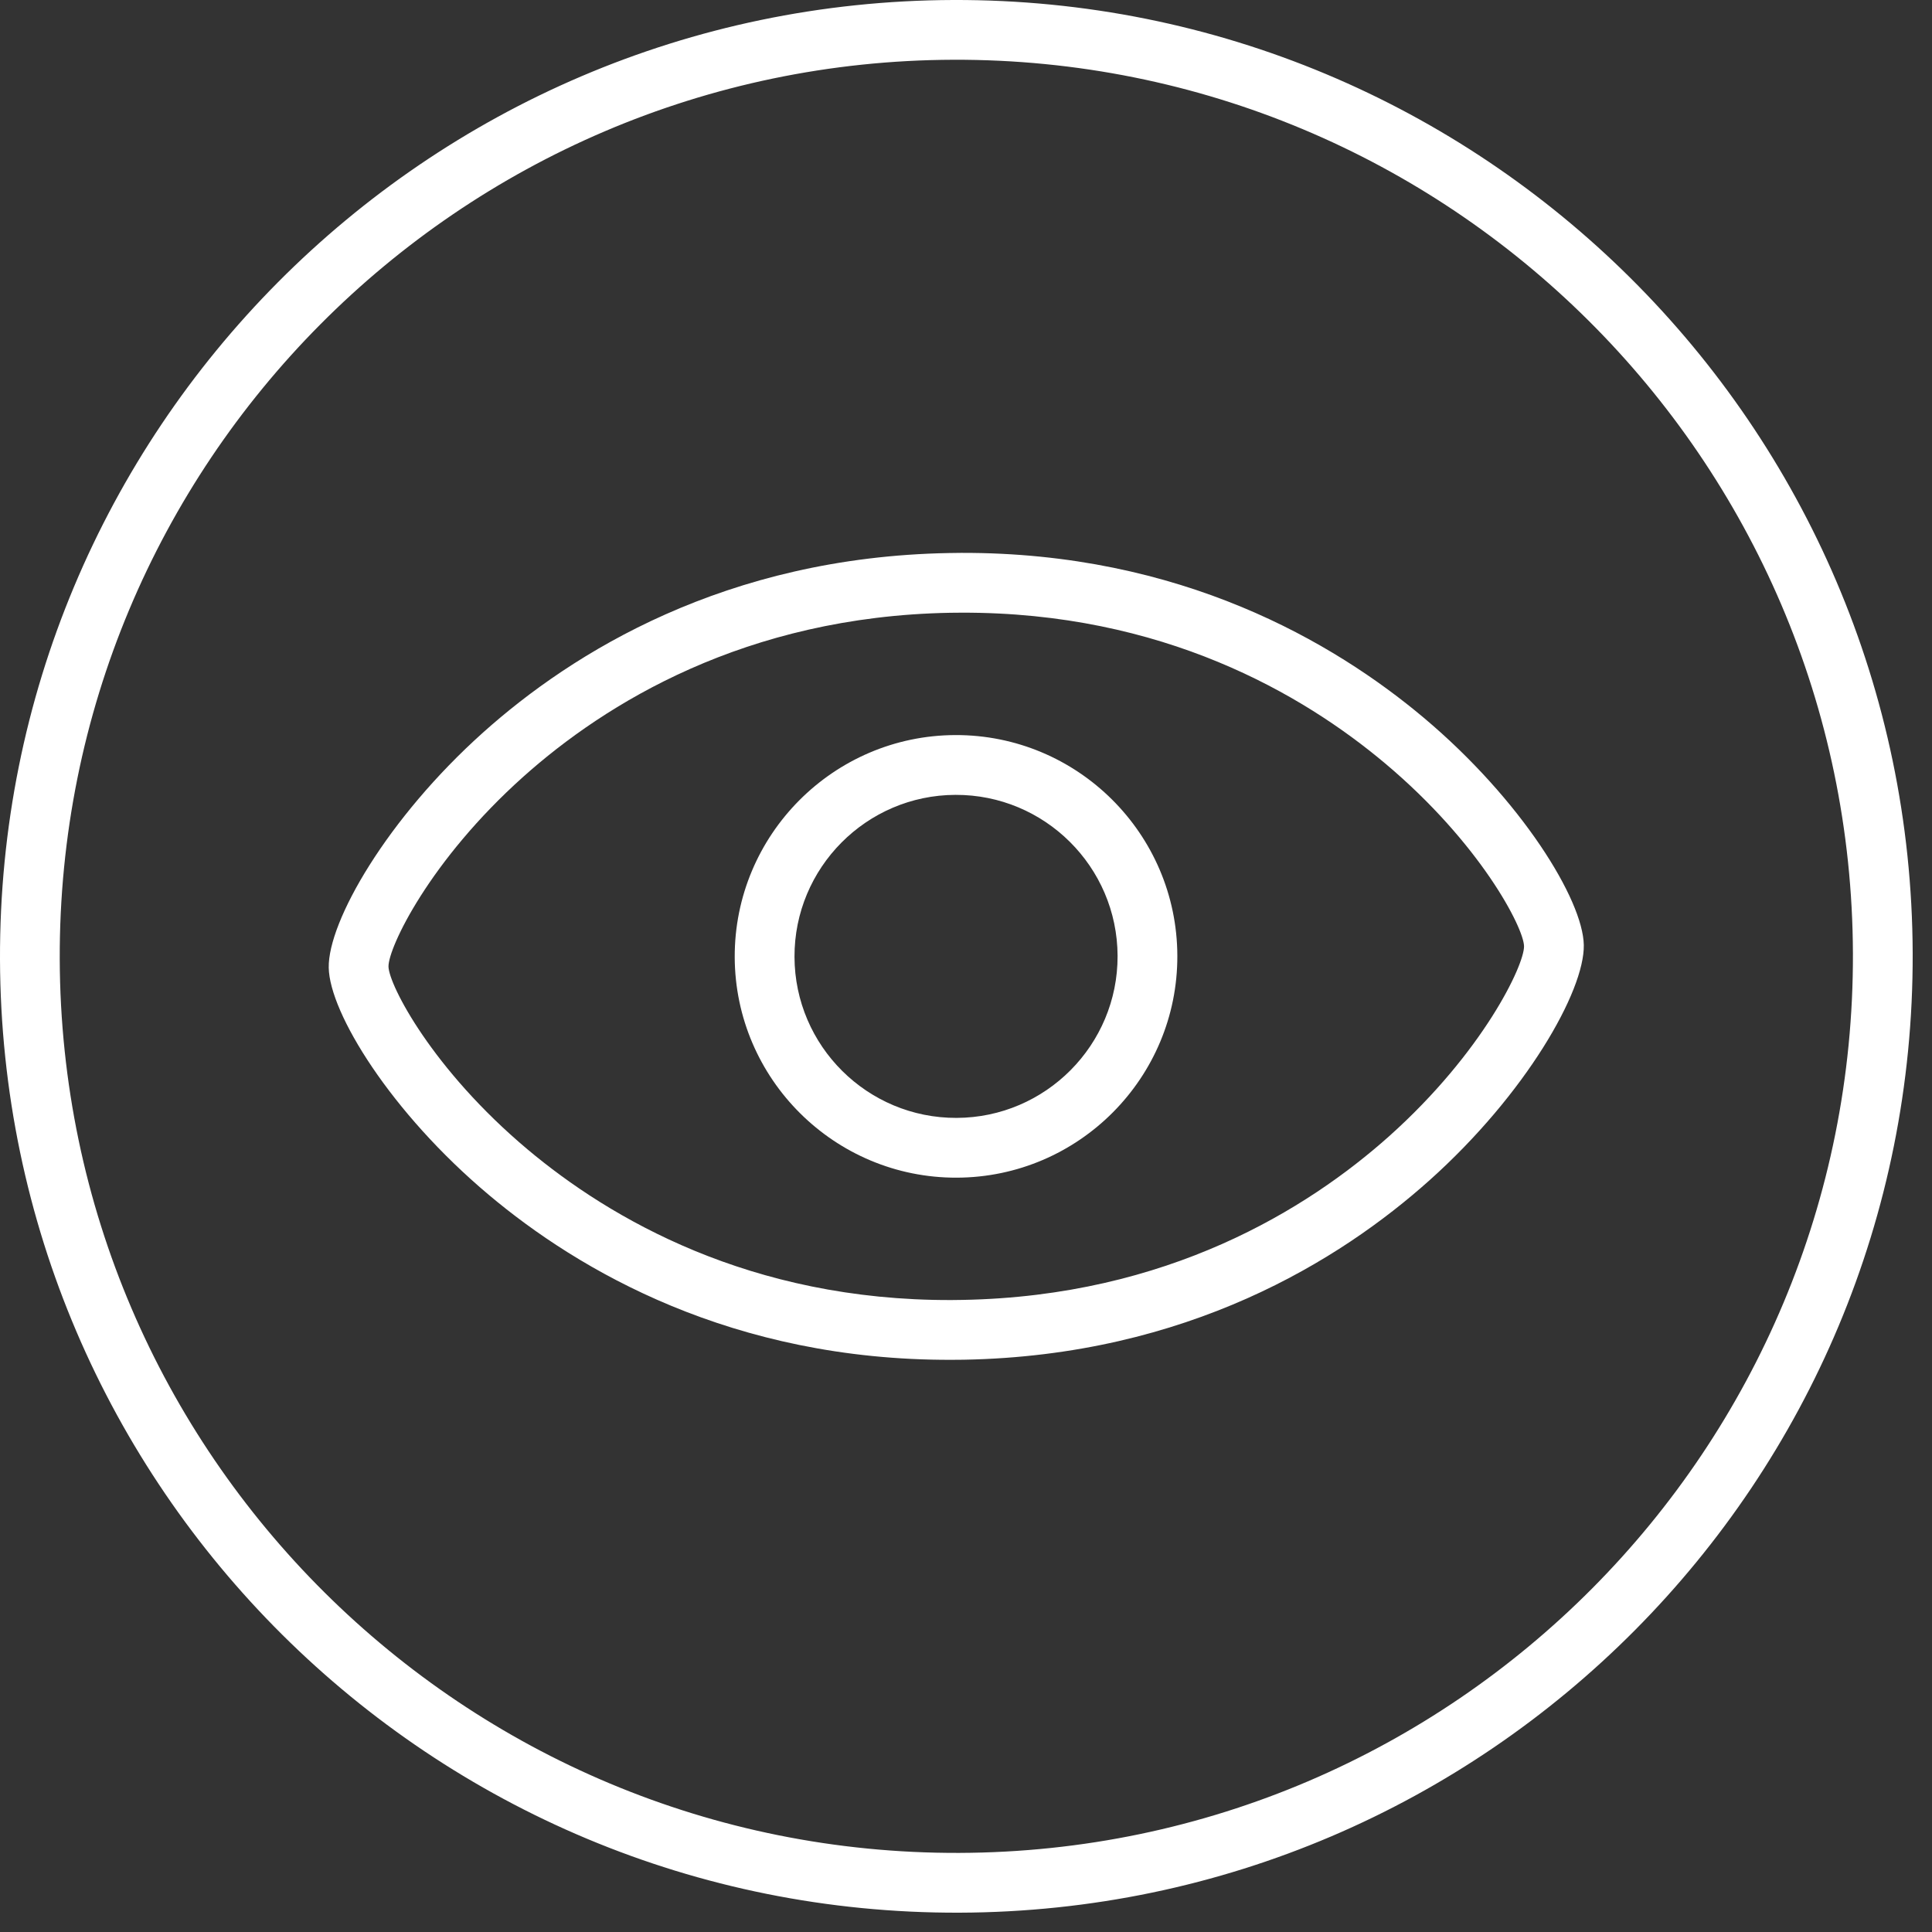
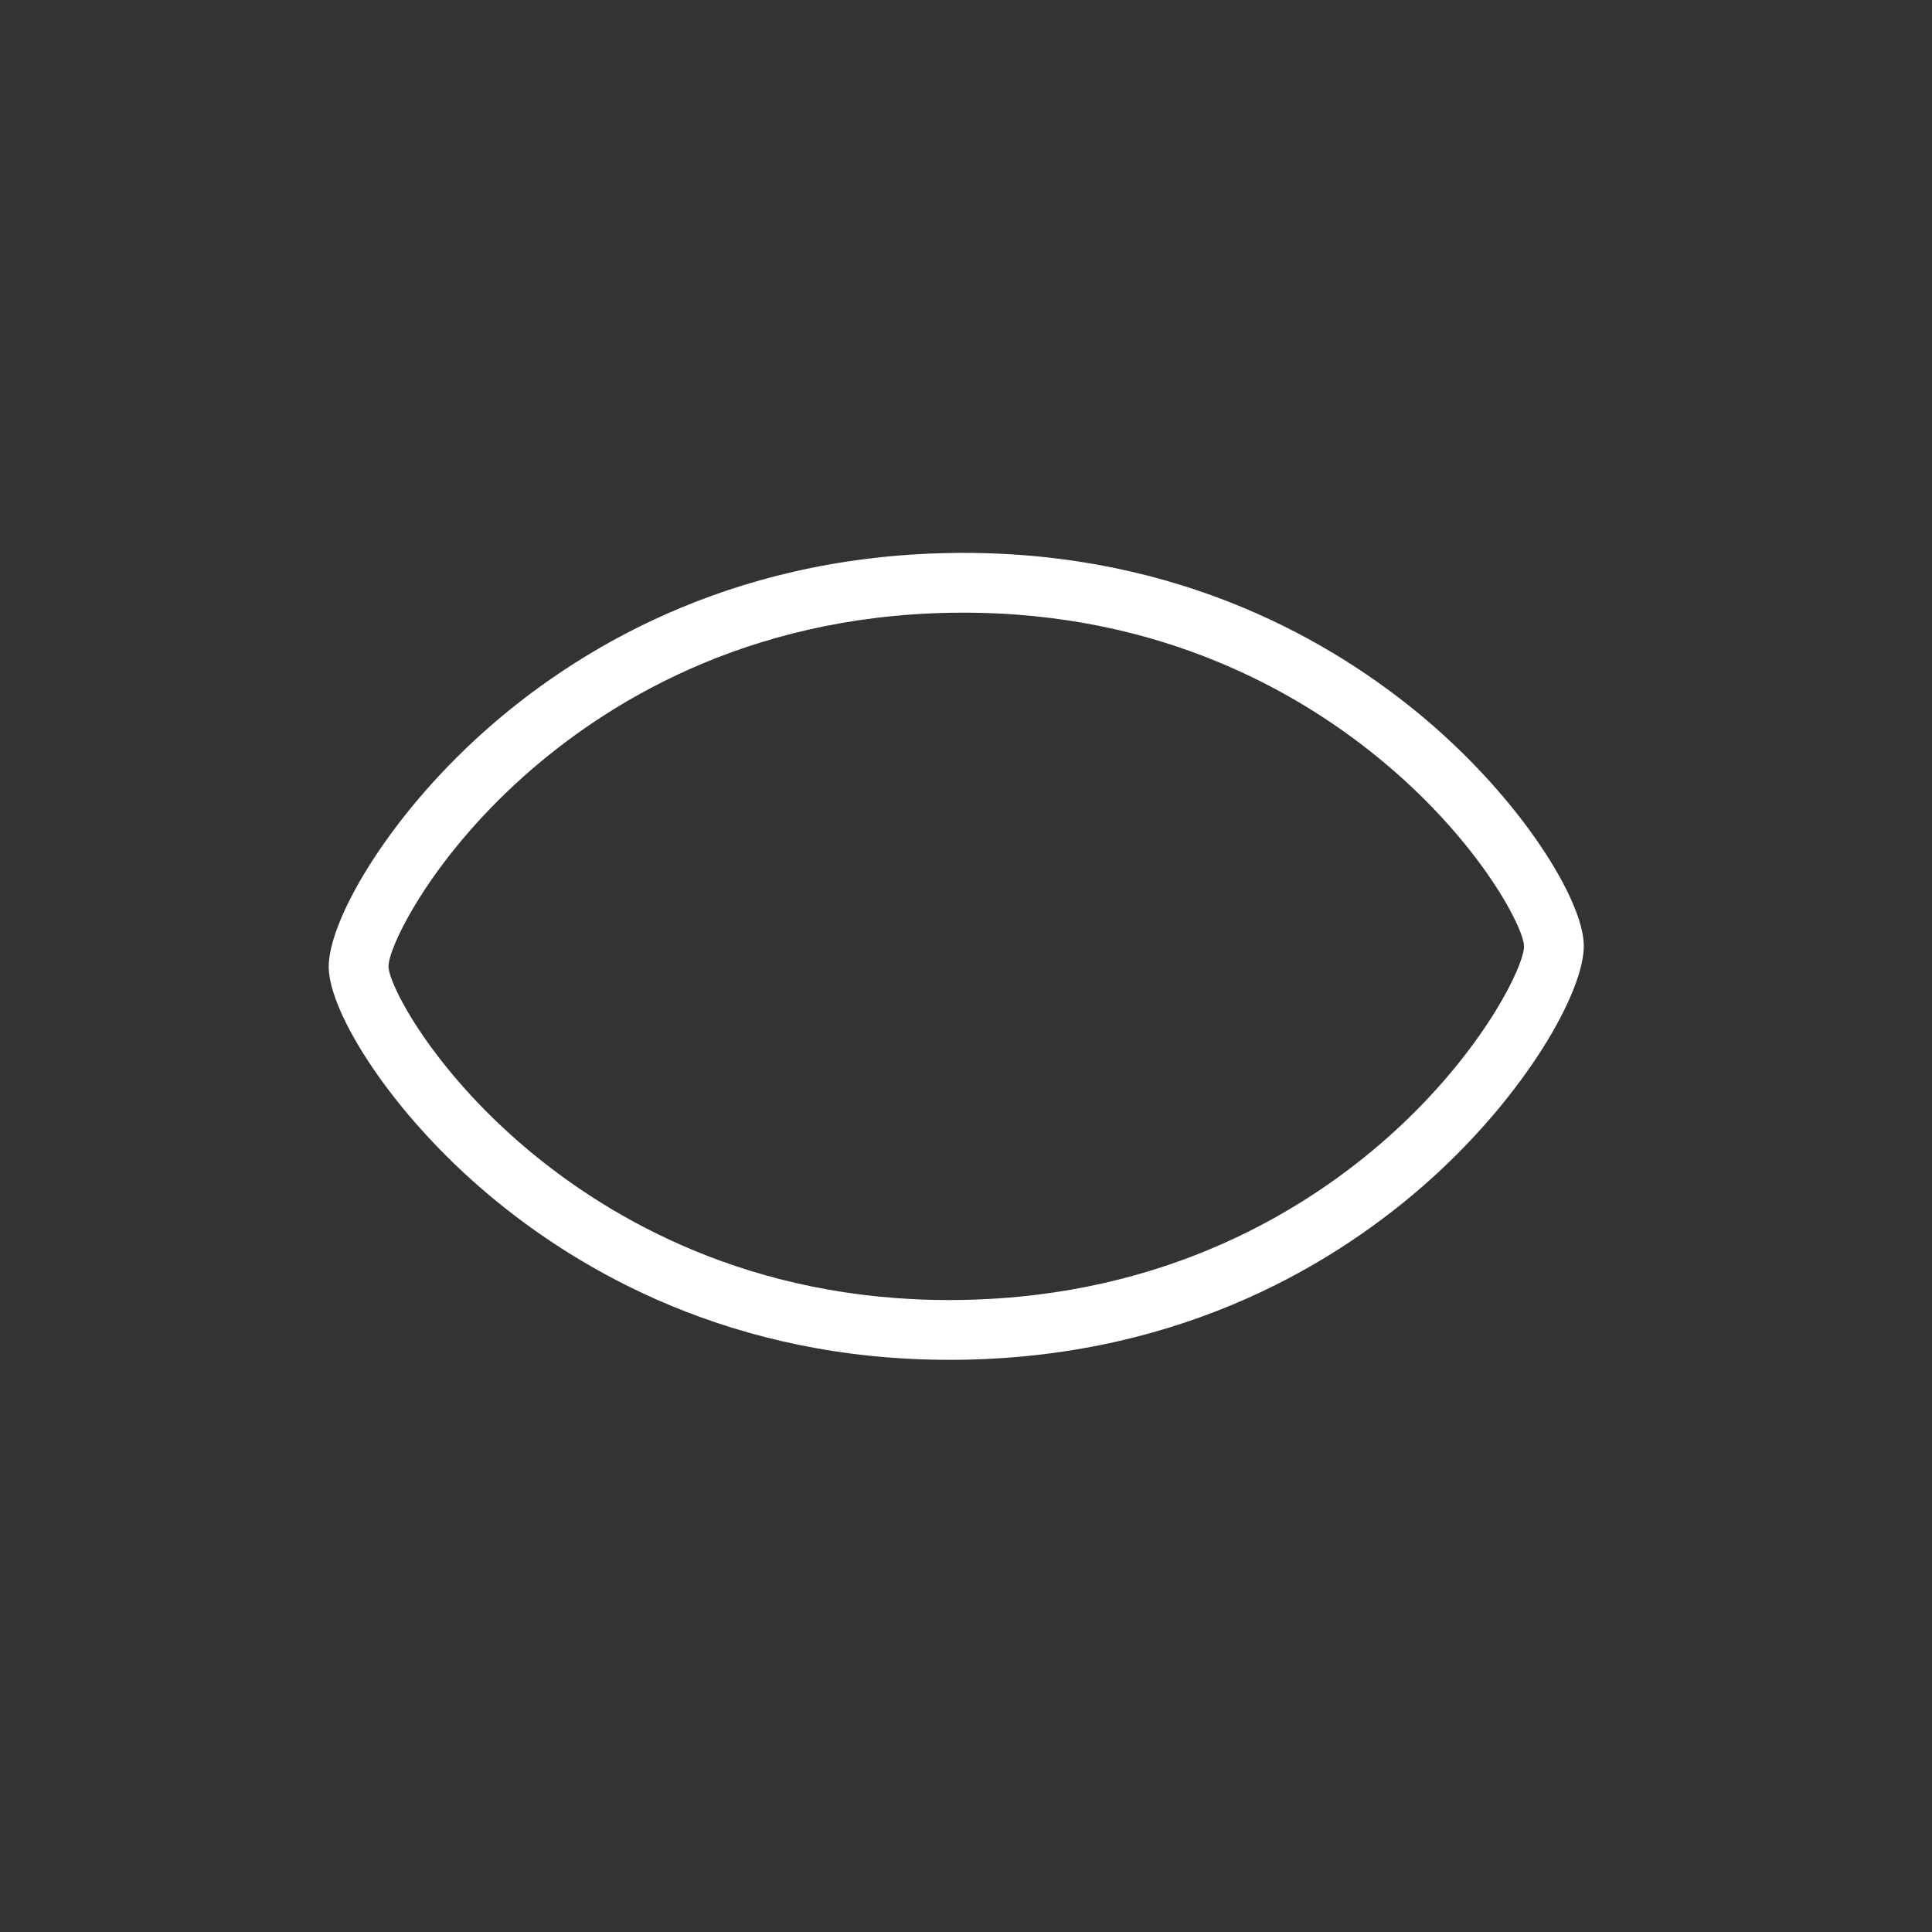
<svg xmlns="http://www.w3.org/2000/svg" viewBox="0 0 100 100" version="1.1" xml:space="preserve" style="fill-rule:evenodd;clip-rule:evenodd;stroke-linejoin:round;stroke-miterlimit:1.414;">
  <rect x="0" y="0" width="100" height="100" fill="#333333" stroke="none" />
  <g id="icon-eye">
-     <path d="M49.649,95.906c-25.627,0.083 -46.472,-20.629 -46.557,-46.258c-0.082,-25.628 20.63,-46.471 46.255,-46.555c25.631,-0.081 46.477,20.628 46.56,46.257c0.082,25.628 -20.627,46.473 -46.258,46.556M49.339,0c-27.337,0.089 -49.428,22.321 -49.339,49.659c0.091,27.339 22.321,49.429 49.659,49.341c27.339,-0.089 49.43,-22.324 49.341,-49.661c-0.089,-27.337 -22.323,-49.427 -49.661,-49.339" style="fill:#fff;fill-rule:nonzero;" />
-     <path d="M49.511,57.862c-4.611,0.016 -8.373,-3.721 -8.388,-8.333c-0.016,-4.61 3.724,-8.374 8.332,-8.387c4.614,-0.016 8.375,3.721 8.391,8.334c0.015,4.609 -3.725,8.372 -8.335,8.386M49.446,38.047c-6.313,0.021 -11.436,5.177 -11.417,11.493c0.022,6.315 5.179,11.437 11.492,11.416c6.318,-0.02 11.44,-5.176 11.418,-11.489c-0.019,-6.318 -5.174,-11.44 -11.493,-11.42" style="fill:#fff;fill-rule:nonzero;" />
    <path d="M71.903,58.809c-4.213,3.761 -11.464,8.284 -22.083,8.474c-0.191,0.006 -0.38,0.006 -0.569,0.007c-10.426,0.034 -17.69,-4.225 -21.949,-7.801c-4.924,-4.136 -7.17,-8.499 -7.194,-9.459c-0.012,-0.979 2.121,-5.485 6.988,-9.836c4.213,-3.762 11.463,-8.287 22.084,-8.477c0.191,-0.002 0.381,-0.004 0.571,-0.005c10.428,-0.035 17.688,4.223 21.945,7.803c4.922,4.135 7.17,8.499 7.188,9.46c0.016,0.976 -2.119,5.484 -6.981,9.834M73.701,37.157c-4.655,-3.915 -12.588,-8.575 -23.958,-8.54c-0.207,0.002 -0.413,0.004 -0.62,0.008c-11.581,0.207 -19.499,5.157 -24.103,9.275c-4.998,4.471 -8.046,9.805 -8.005,12.186c0.041,2.342 3.219,7.505 8.284,11.759c4.656,3.915 12.59,8.575 23.96,8.539l0.002,0c0.205,-0.001 0.408,-0.001 0.614,-0.005c11.582,-0.207 19.499,-5.159 24.103,-9.276c5.001,-4.471 8.042,-9.808 7.999,-12.189c-0.041,-2.338 -3.217,-7.501 -8.276,-11.757" style="fill:#fff;fill-rule:nonzero;" />
  </g>
</svg>